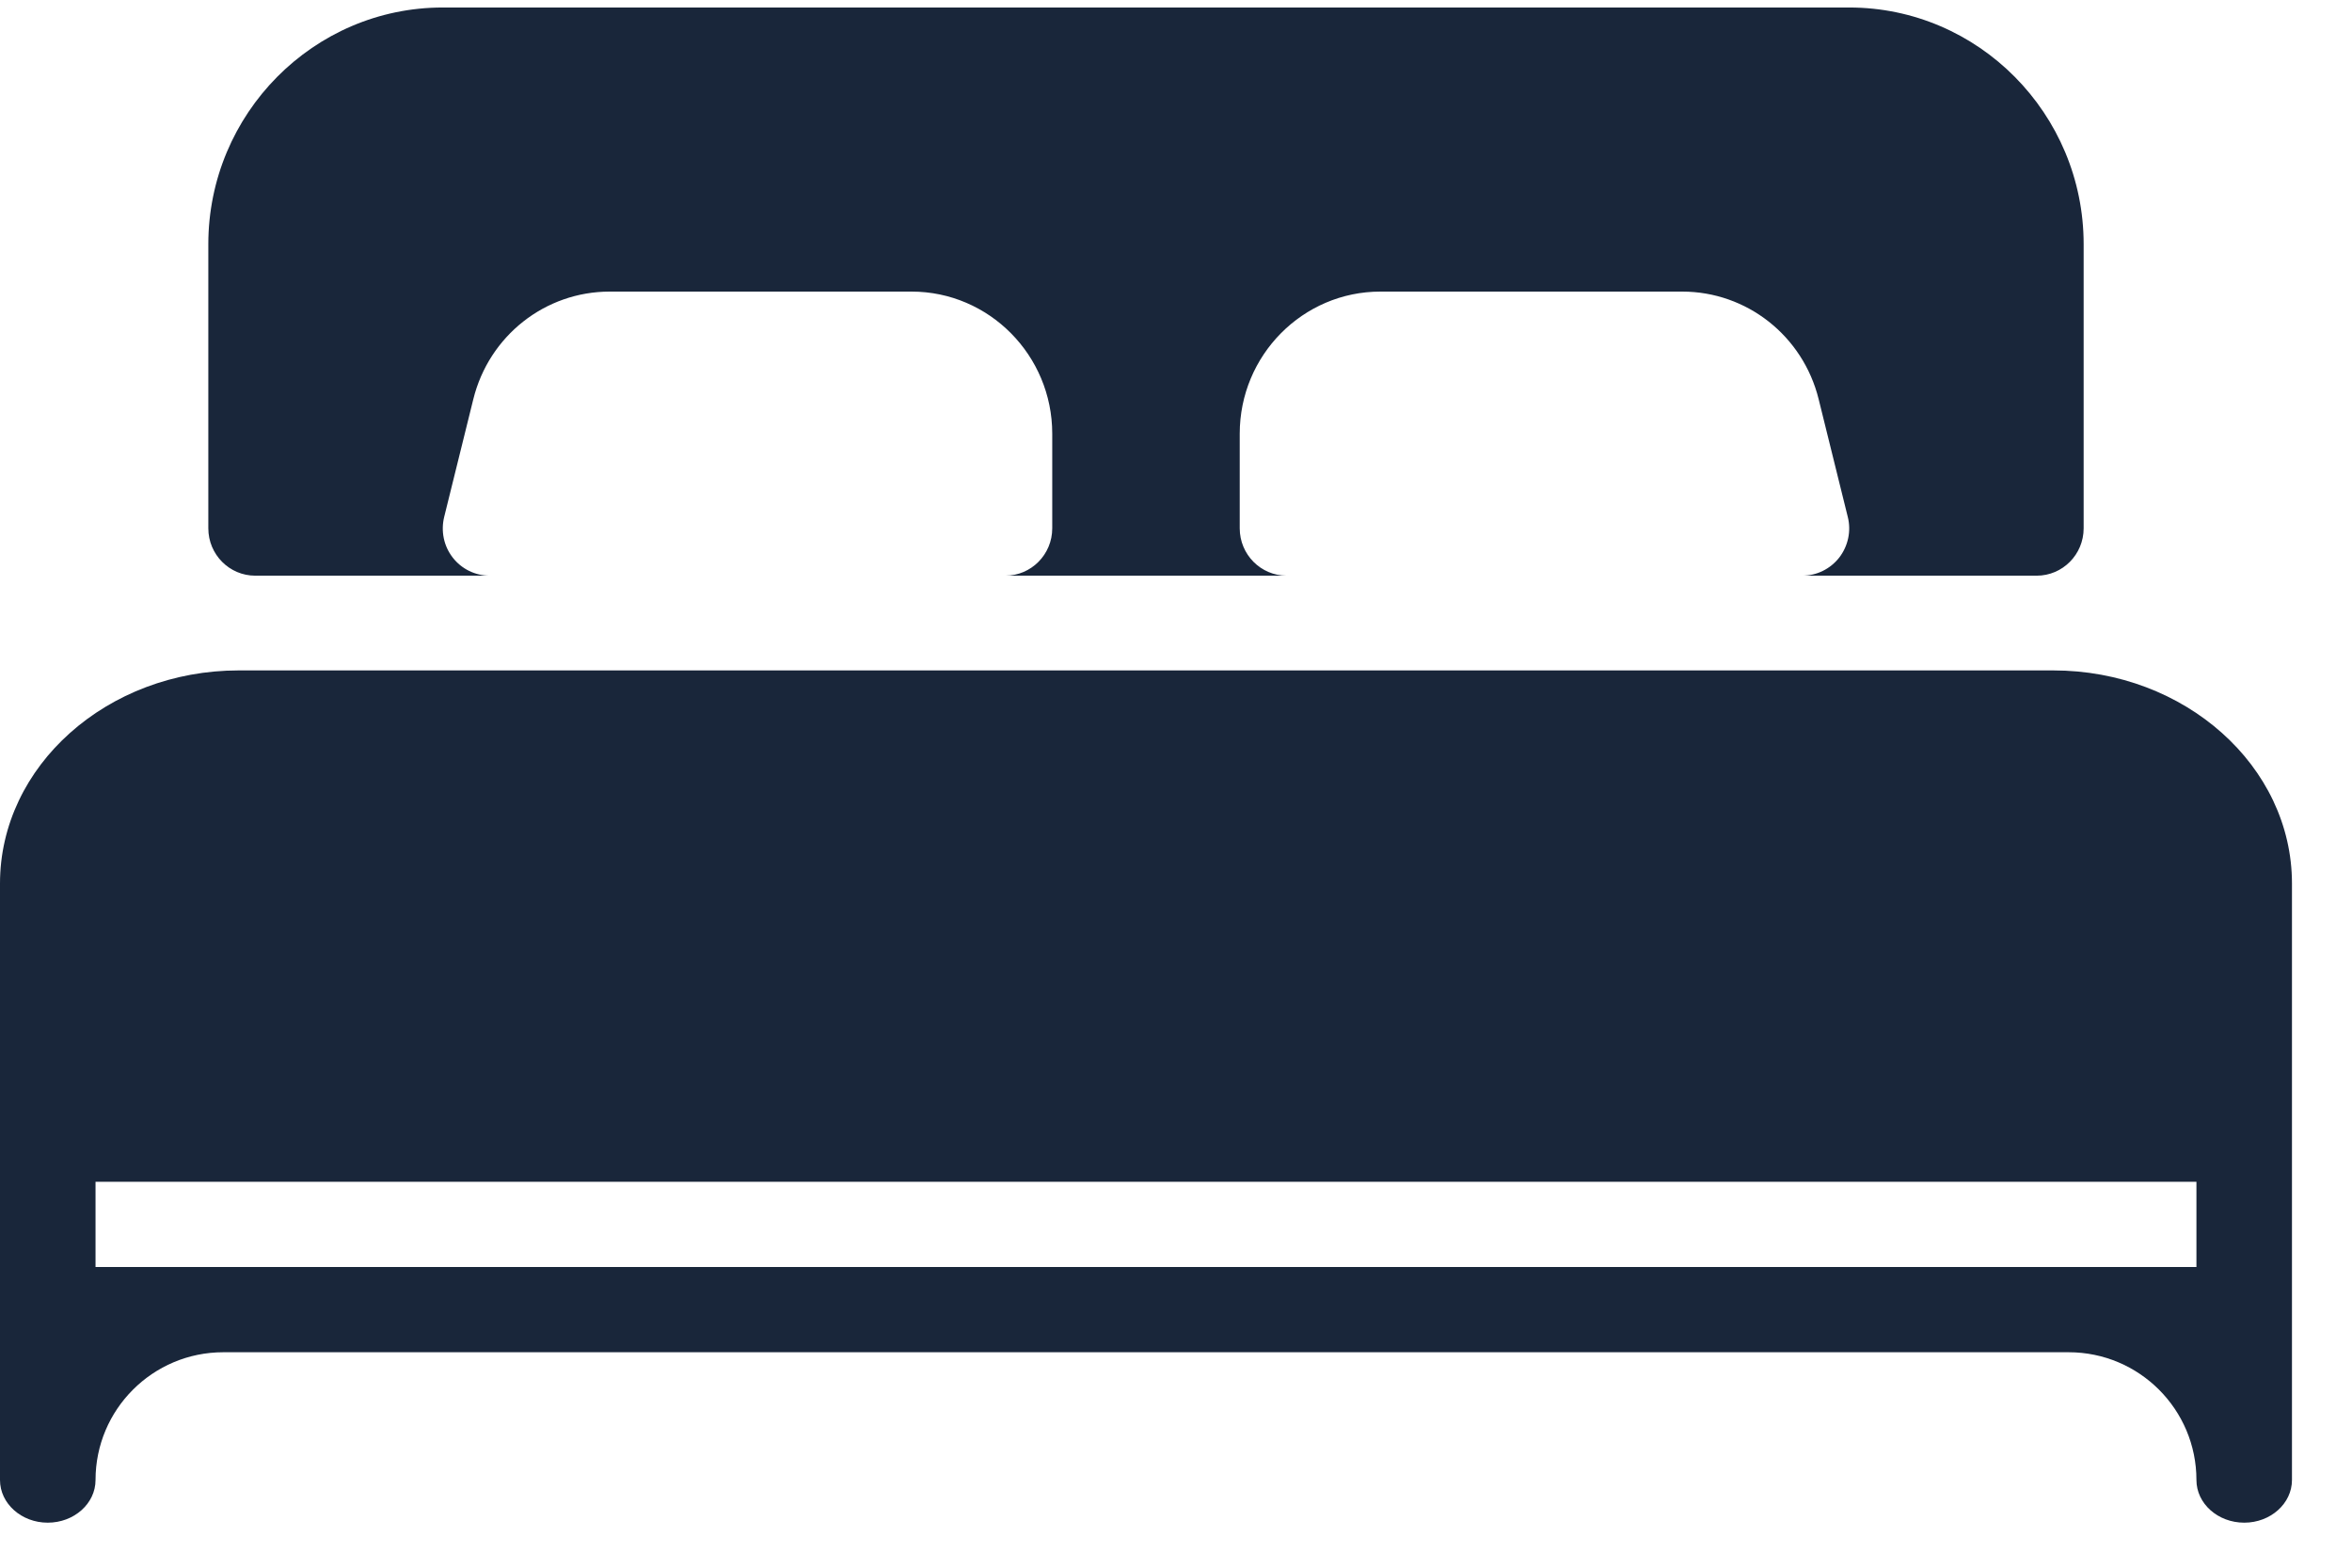
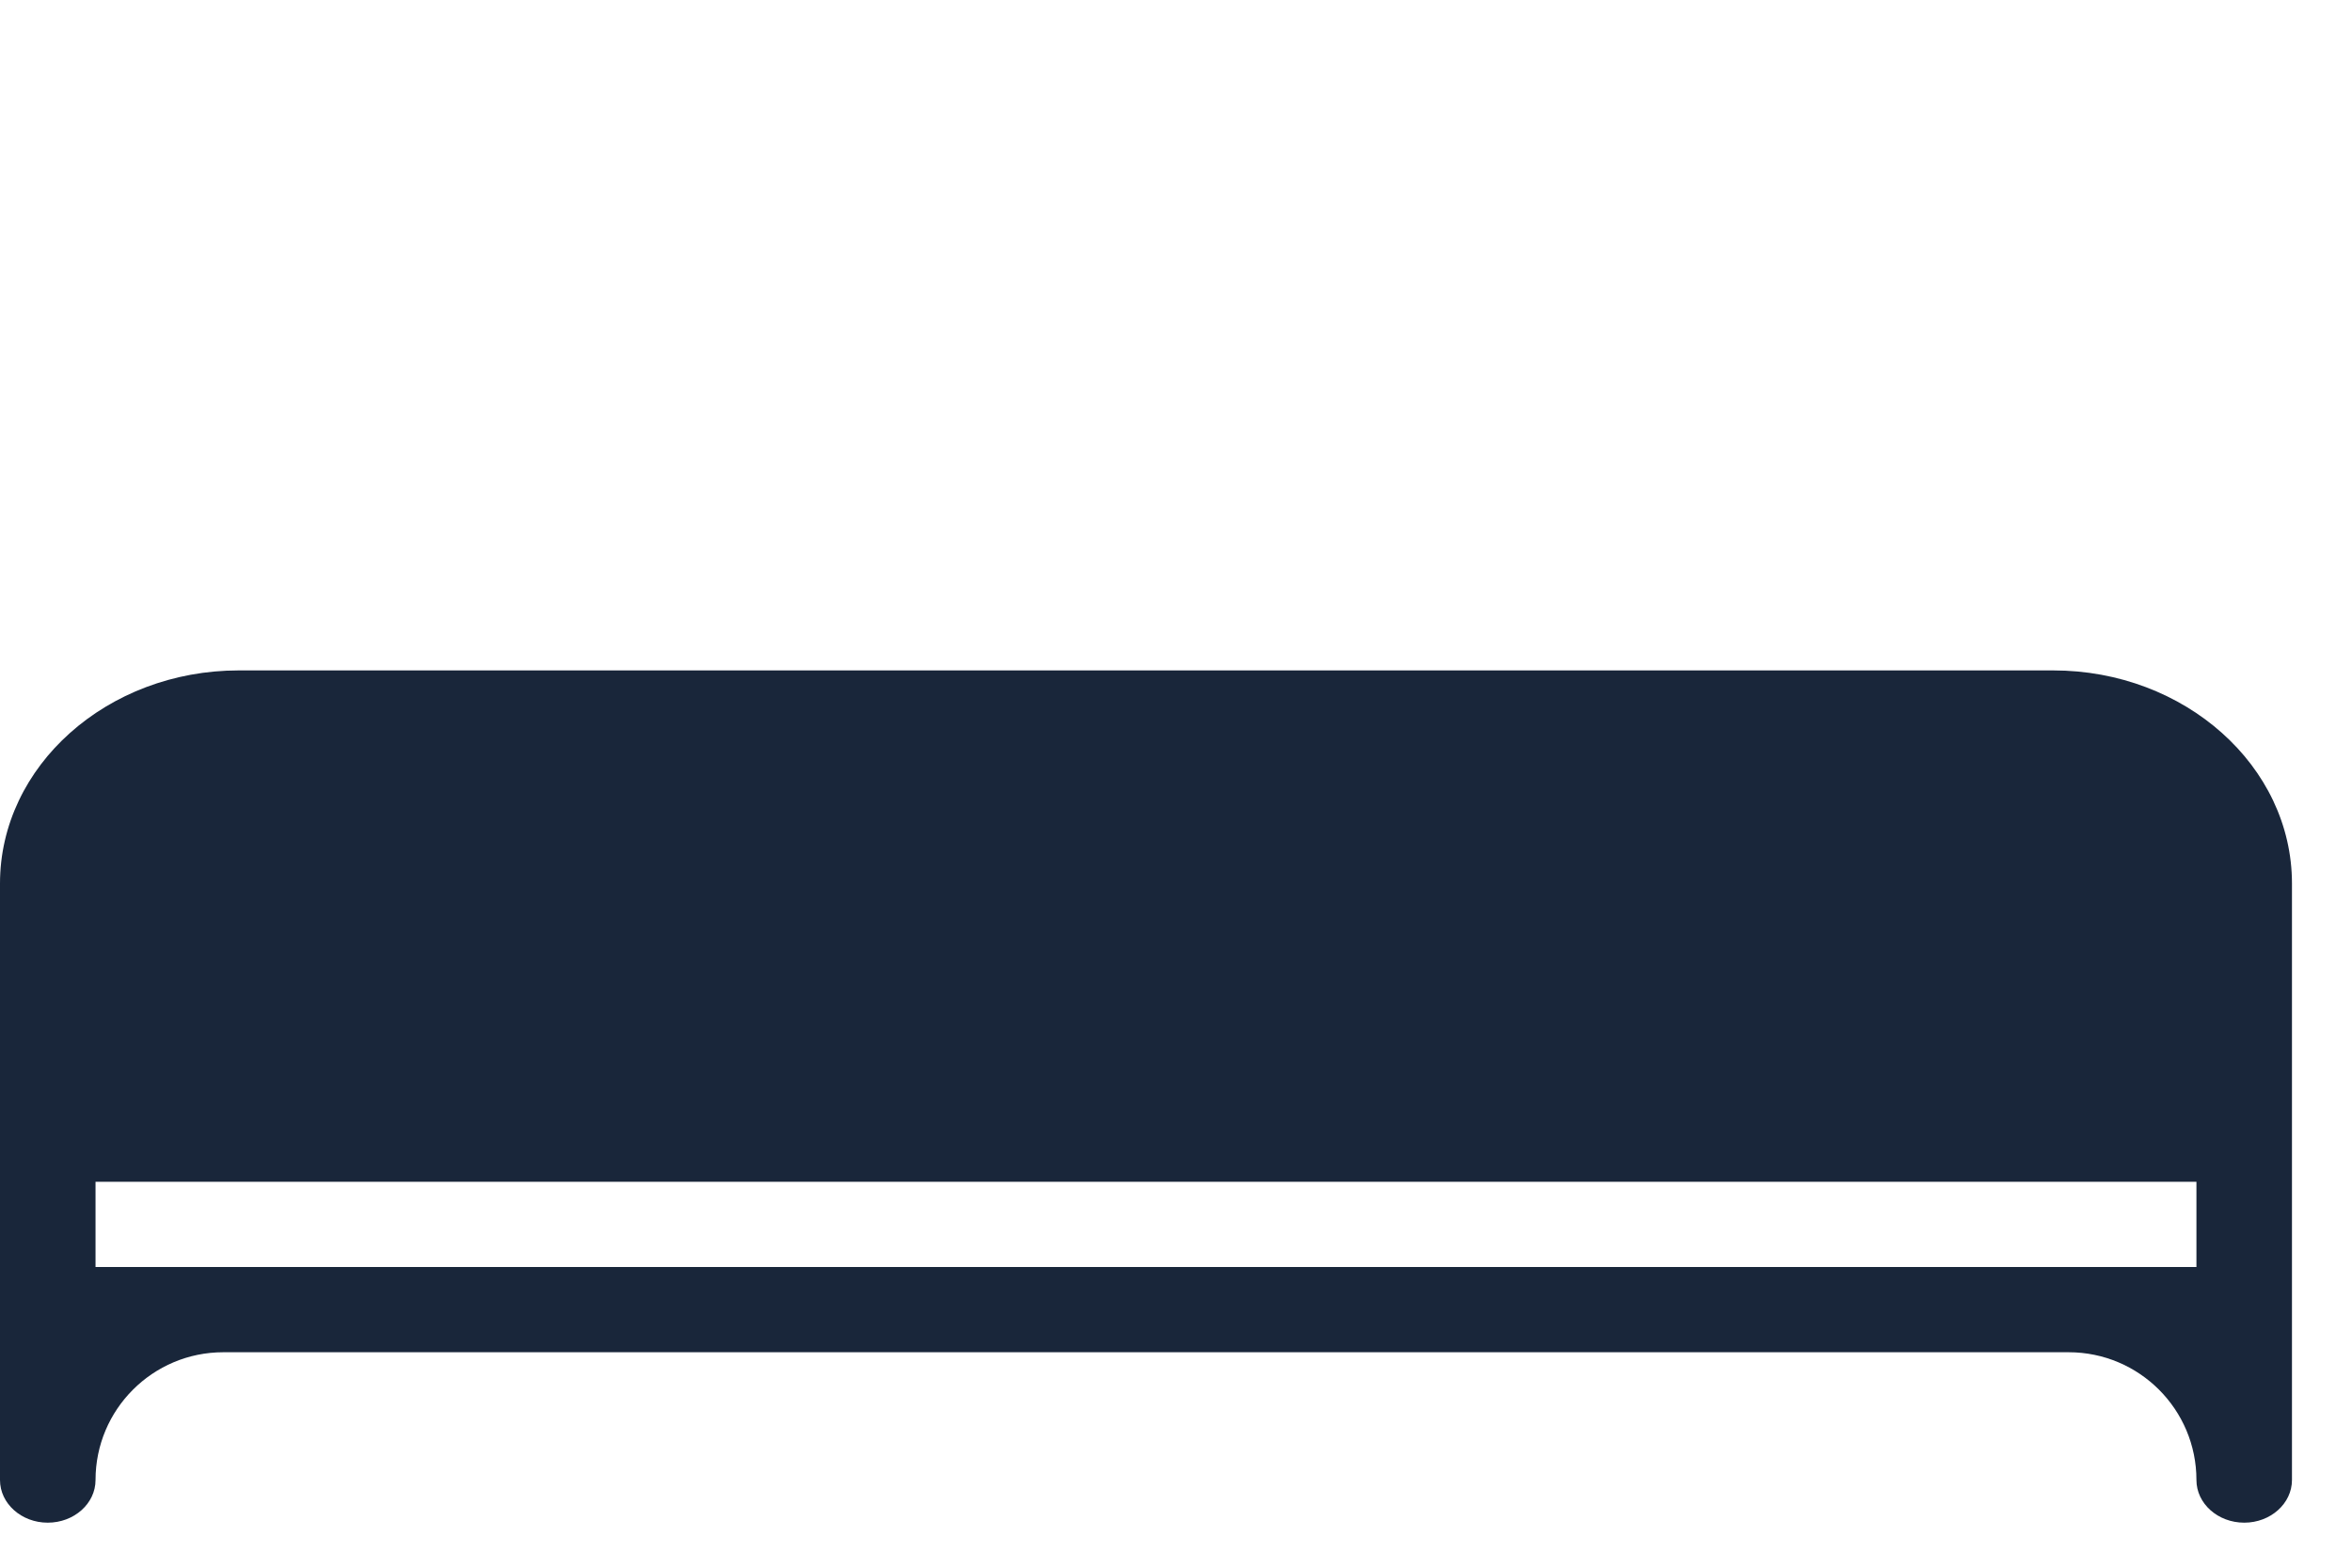
<svg xmlns="http://www.w3.org/2000/svg" width="21" height="14" viewBox="0 0 21 14" fill="none">
-   <path d="M2.279 5.141H4.372C4.243 5.141 4.121 5.081 4.042 4.979C3.962 4.876 3.935 4.743 3.966 4.616L4.226 3.565C4.366 2.999 4.867 2.604 5.444 2.604H8.139C8.831 2.604 9.395 3.173 9.395 3.873V4.718C9.395 4.952 9.207 5.141 8.976 5.141H11.488C11.257 5.141 11.069 4.952 11.069 4.718V3.873C11.069 3.173 11.632 2.604 12.325 2.604H15.02C15.596 2.604 16.098 2.999 16.238 3.565L16.498 4.616C16.53 4.742 16.501 4.876 16.422 4.979C16.342 5.081 16.221 5.141 16.092 5.141H18.185C18.416 5.141 18.604 4.952 18.604 4.718V2.181C18.604 1.016 17.664 0.067 16.511 0.067H3.953C2.8 0.067 1.86 1.016 1.86 2.181V4.718C1.86 4.952 2.048 5.141 2.279 5.141Z" fill="#19263A" />
  <path d="M18.332 5.987H2.132C0.957 5.987 0 6.841 0 7.89V13.217C0 13.427 0.191 13.598 0.426 13.598C0.662 13.598 0.853 13.427 0.853 13.217C0.853 12.587 1.364 12.076 1.994 12.076H18.47C19.1 12.076 19.611 12.587 19.611 13.217C19.611 13.427 19.802 13.598 20.038 13.598C20.273 13.598 20.464 13.427 20.464 13.217V7.89C20.464 6.841 19.507 5.987 18.332 5.987ZM19.611 11.315H0.853V10.554H19.611L19.611 11.315Z" fill="#19263A" />
</svg>